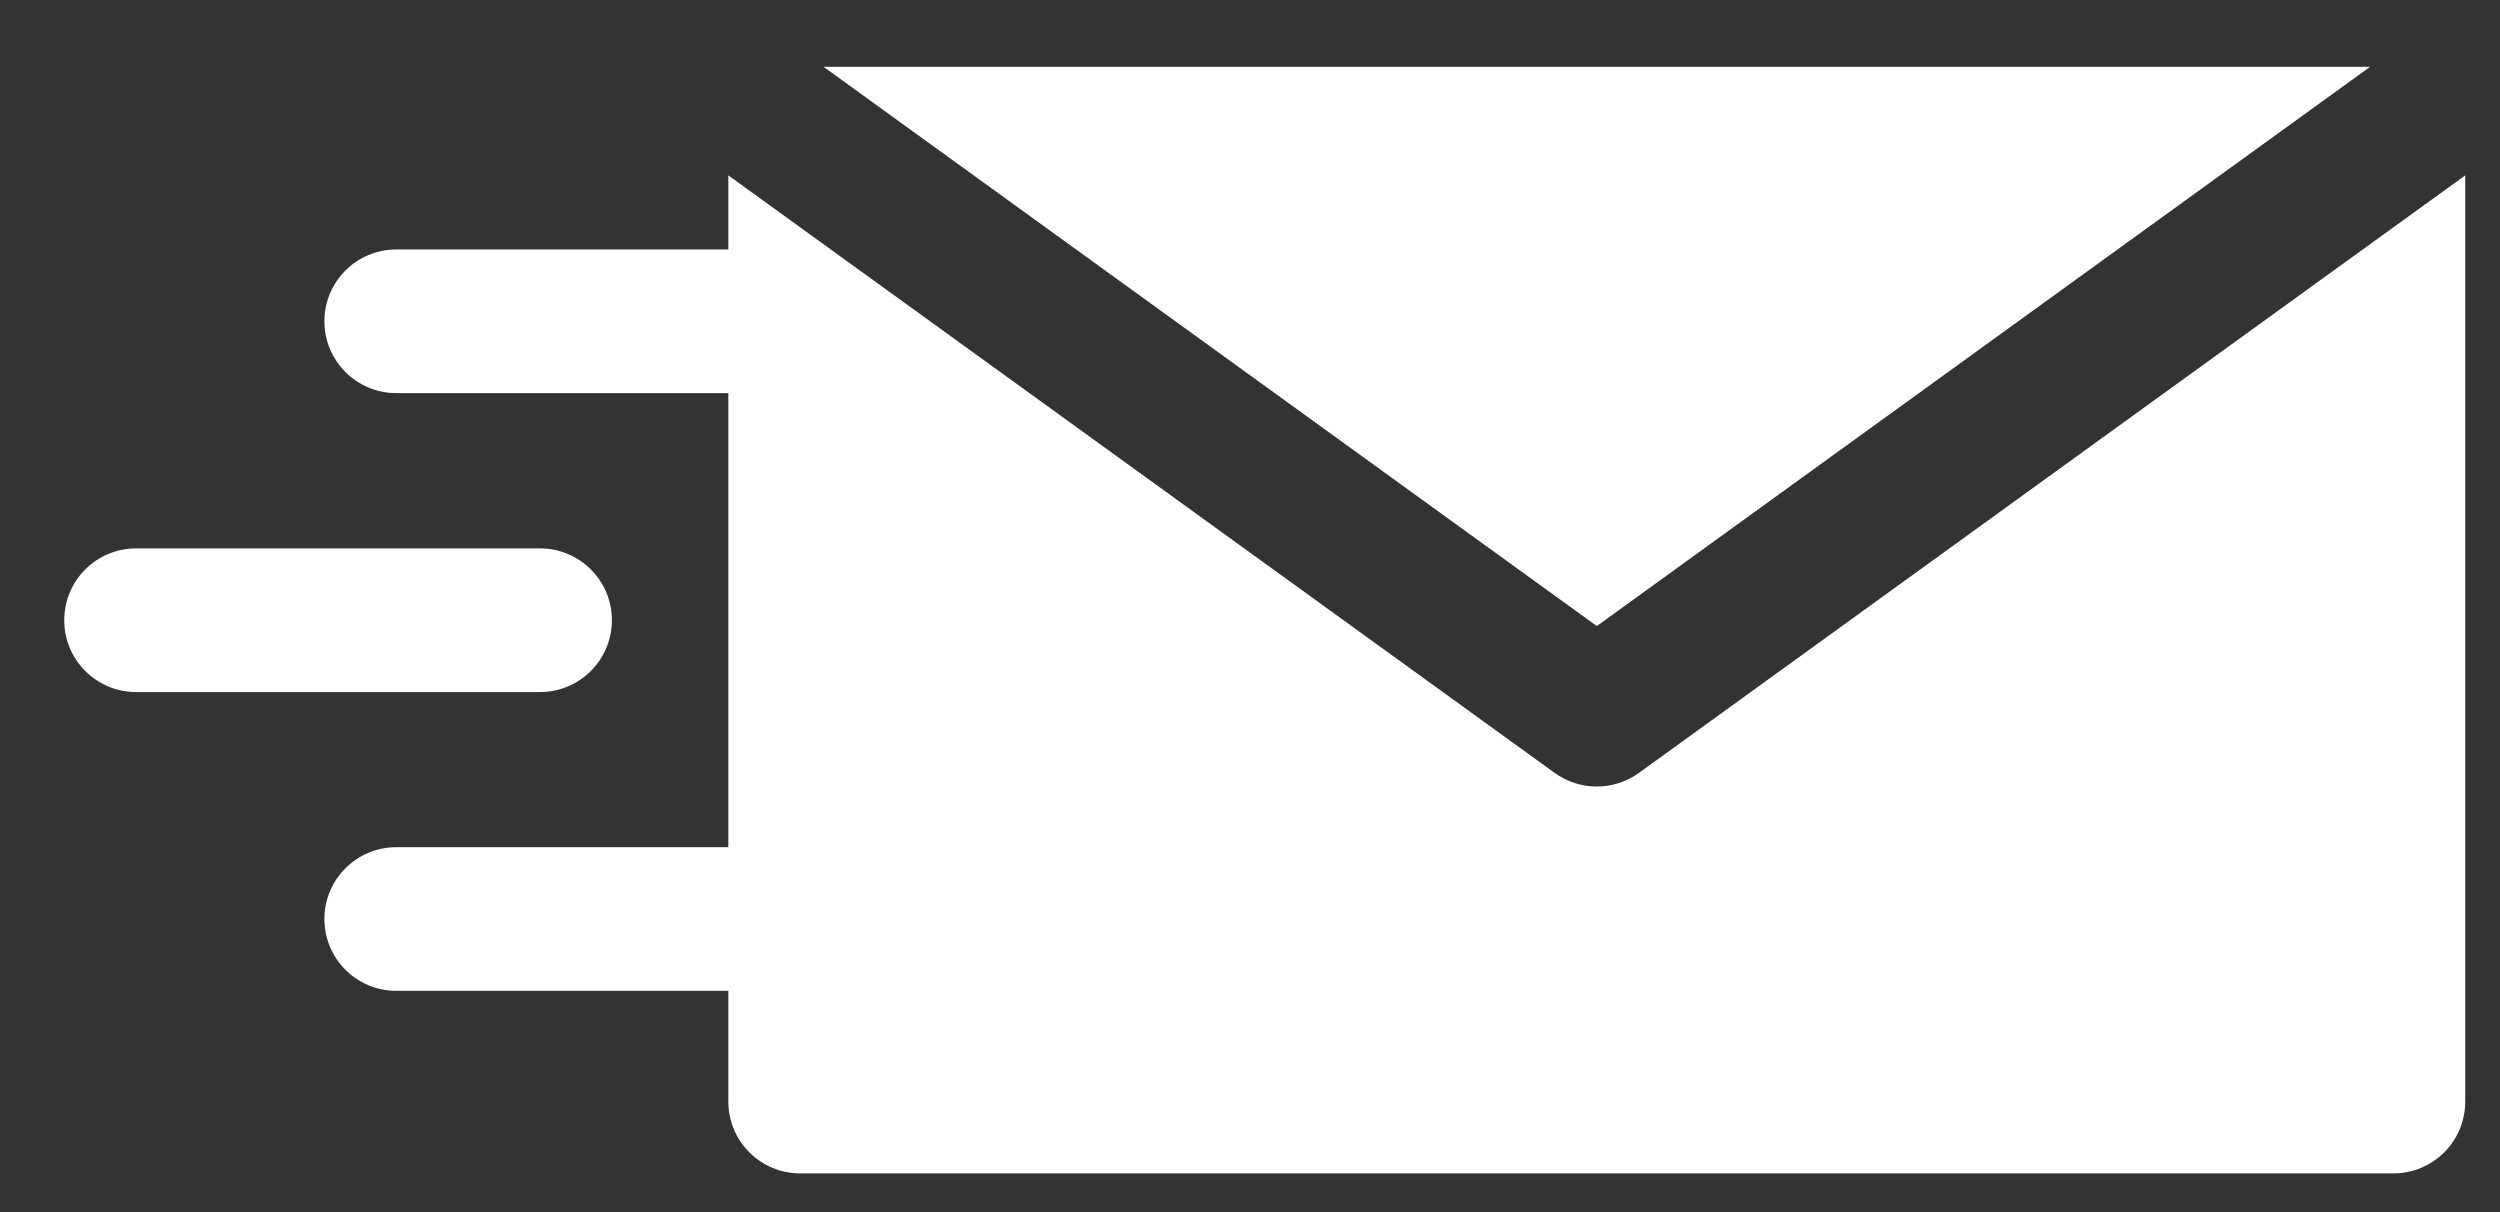
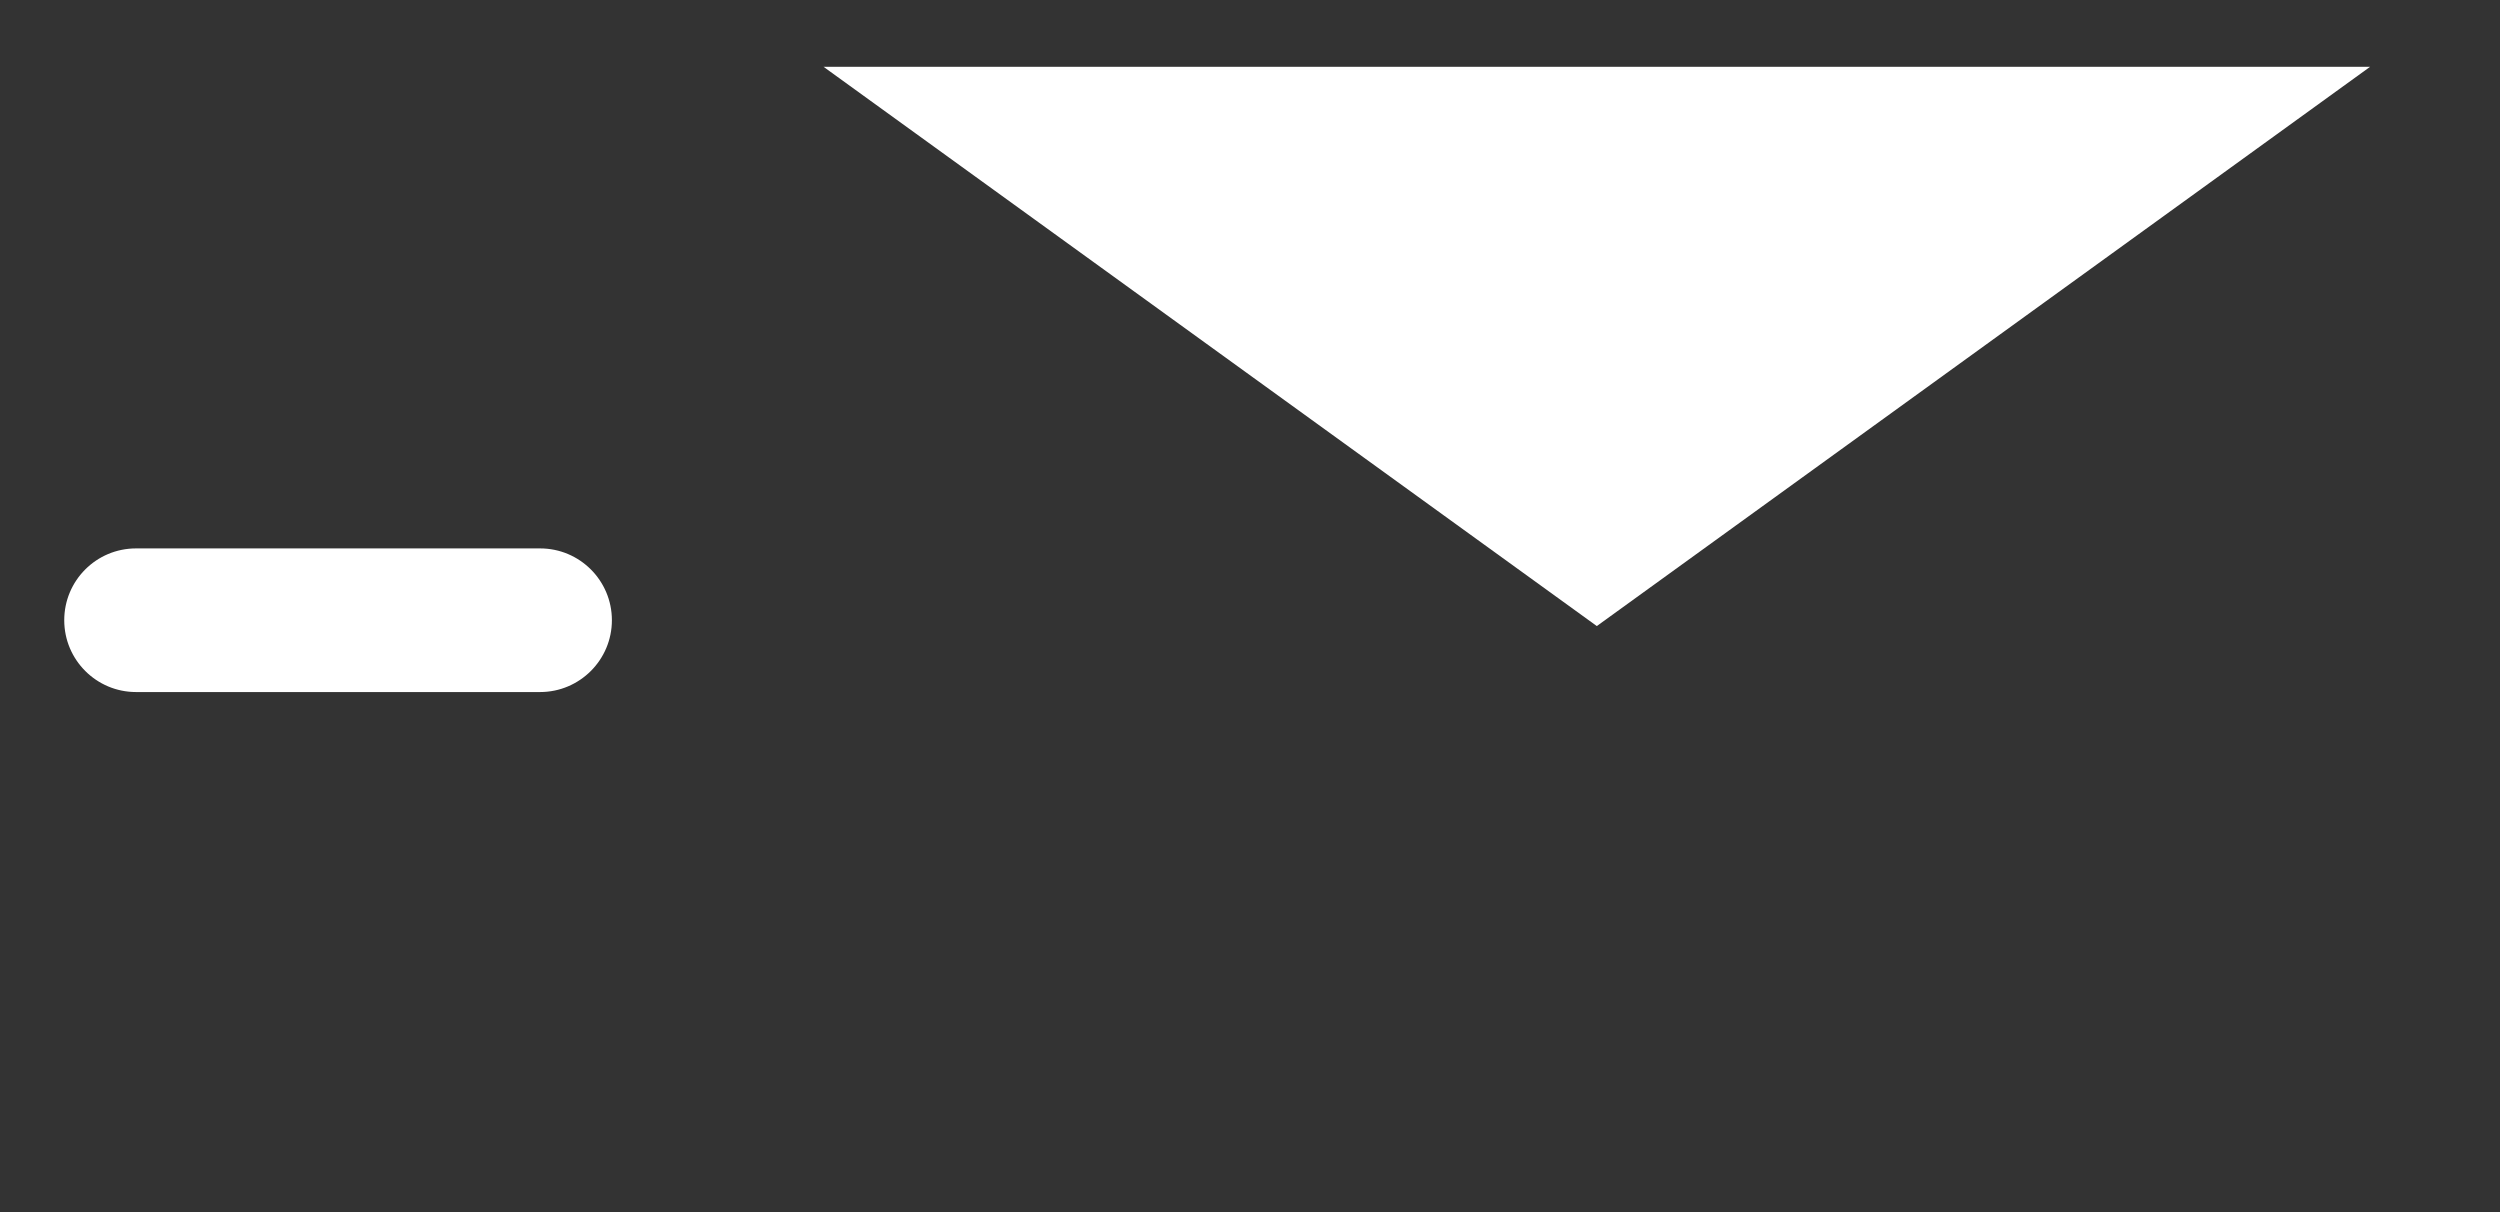
<svg xmlns="http://www.w3.org/2000/svg" width="33" height="16" viewBox="0 0 33 16" fill="none">
  <rect x="0" y="0" width="33" height="16" fill="#333333" stroke="none" />
  <path d="M10.871 0.882L21.078 8.264L31.285 0.882H10.871Z" fill="white" />
-   <path d="M21.634 10.202C21.468 10.322 21.273 10.382 21.078 10.382C20.882 10.382 20.687 10.322 20.521 10.202L9.614 2.315V3.293H5.231C4.707 3.293 4.282 3.717 4.282 4.241C4.282 4.764 4.707 5.189 5.231 5.189H9.614V11.183H5.231C4.707 11.183 4.282 11.608 4.282 12.131C4.282 12.655 4.707 13.079 5.231 13.079H9.614V14.541C9.614 15.065 10.039 15.489 10.563 15.489H31.592C32.116 15.489 32.541 15.065 32.541 14.541V2.315L21.634 10.202Z" fill="white" />
  <path d="M7.129 7.239H1.796C1.272 7.239 0.848 7.663 0.848 8.187C0.848 8.71 1.272 9.135 1.796 9.135H7.129C7.652 9.135 8.077 8.71 8.077 8.187C8.077 7.663 7.652 7.239 7.129 7.239Z" fill="white" />
</svg>